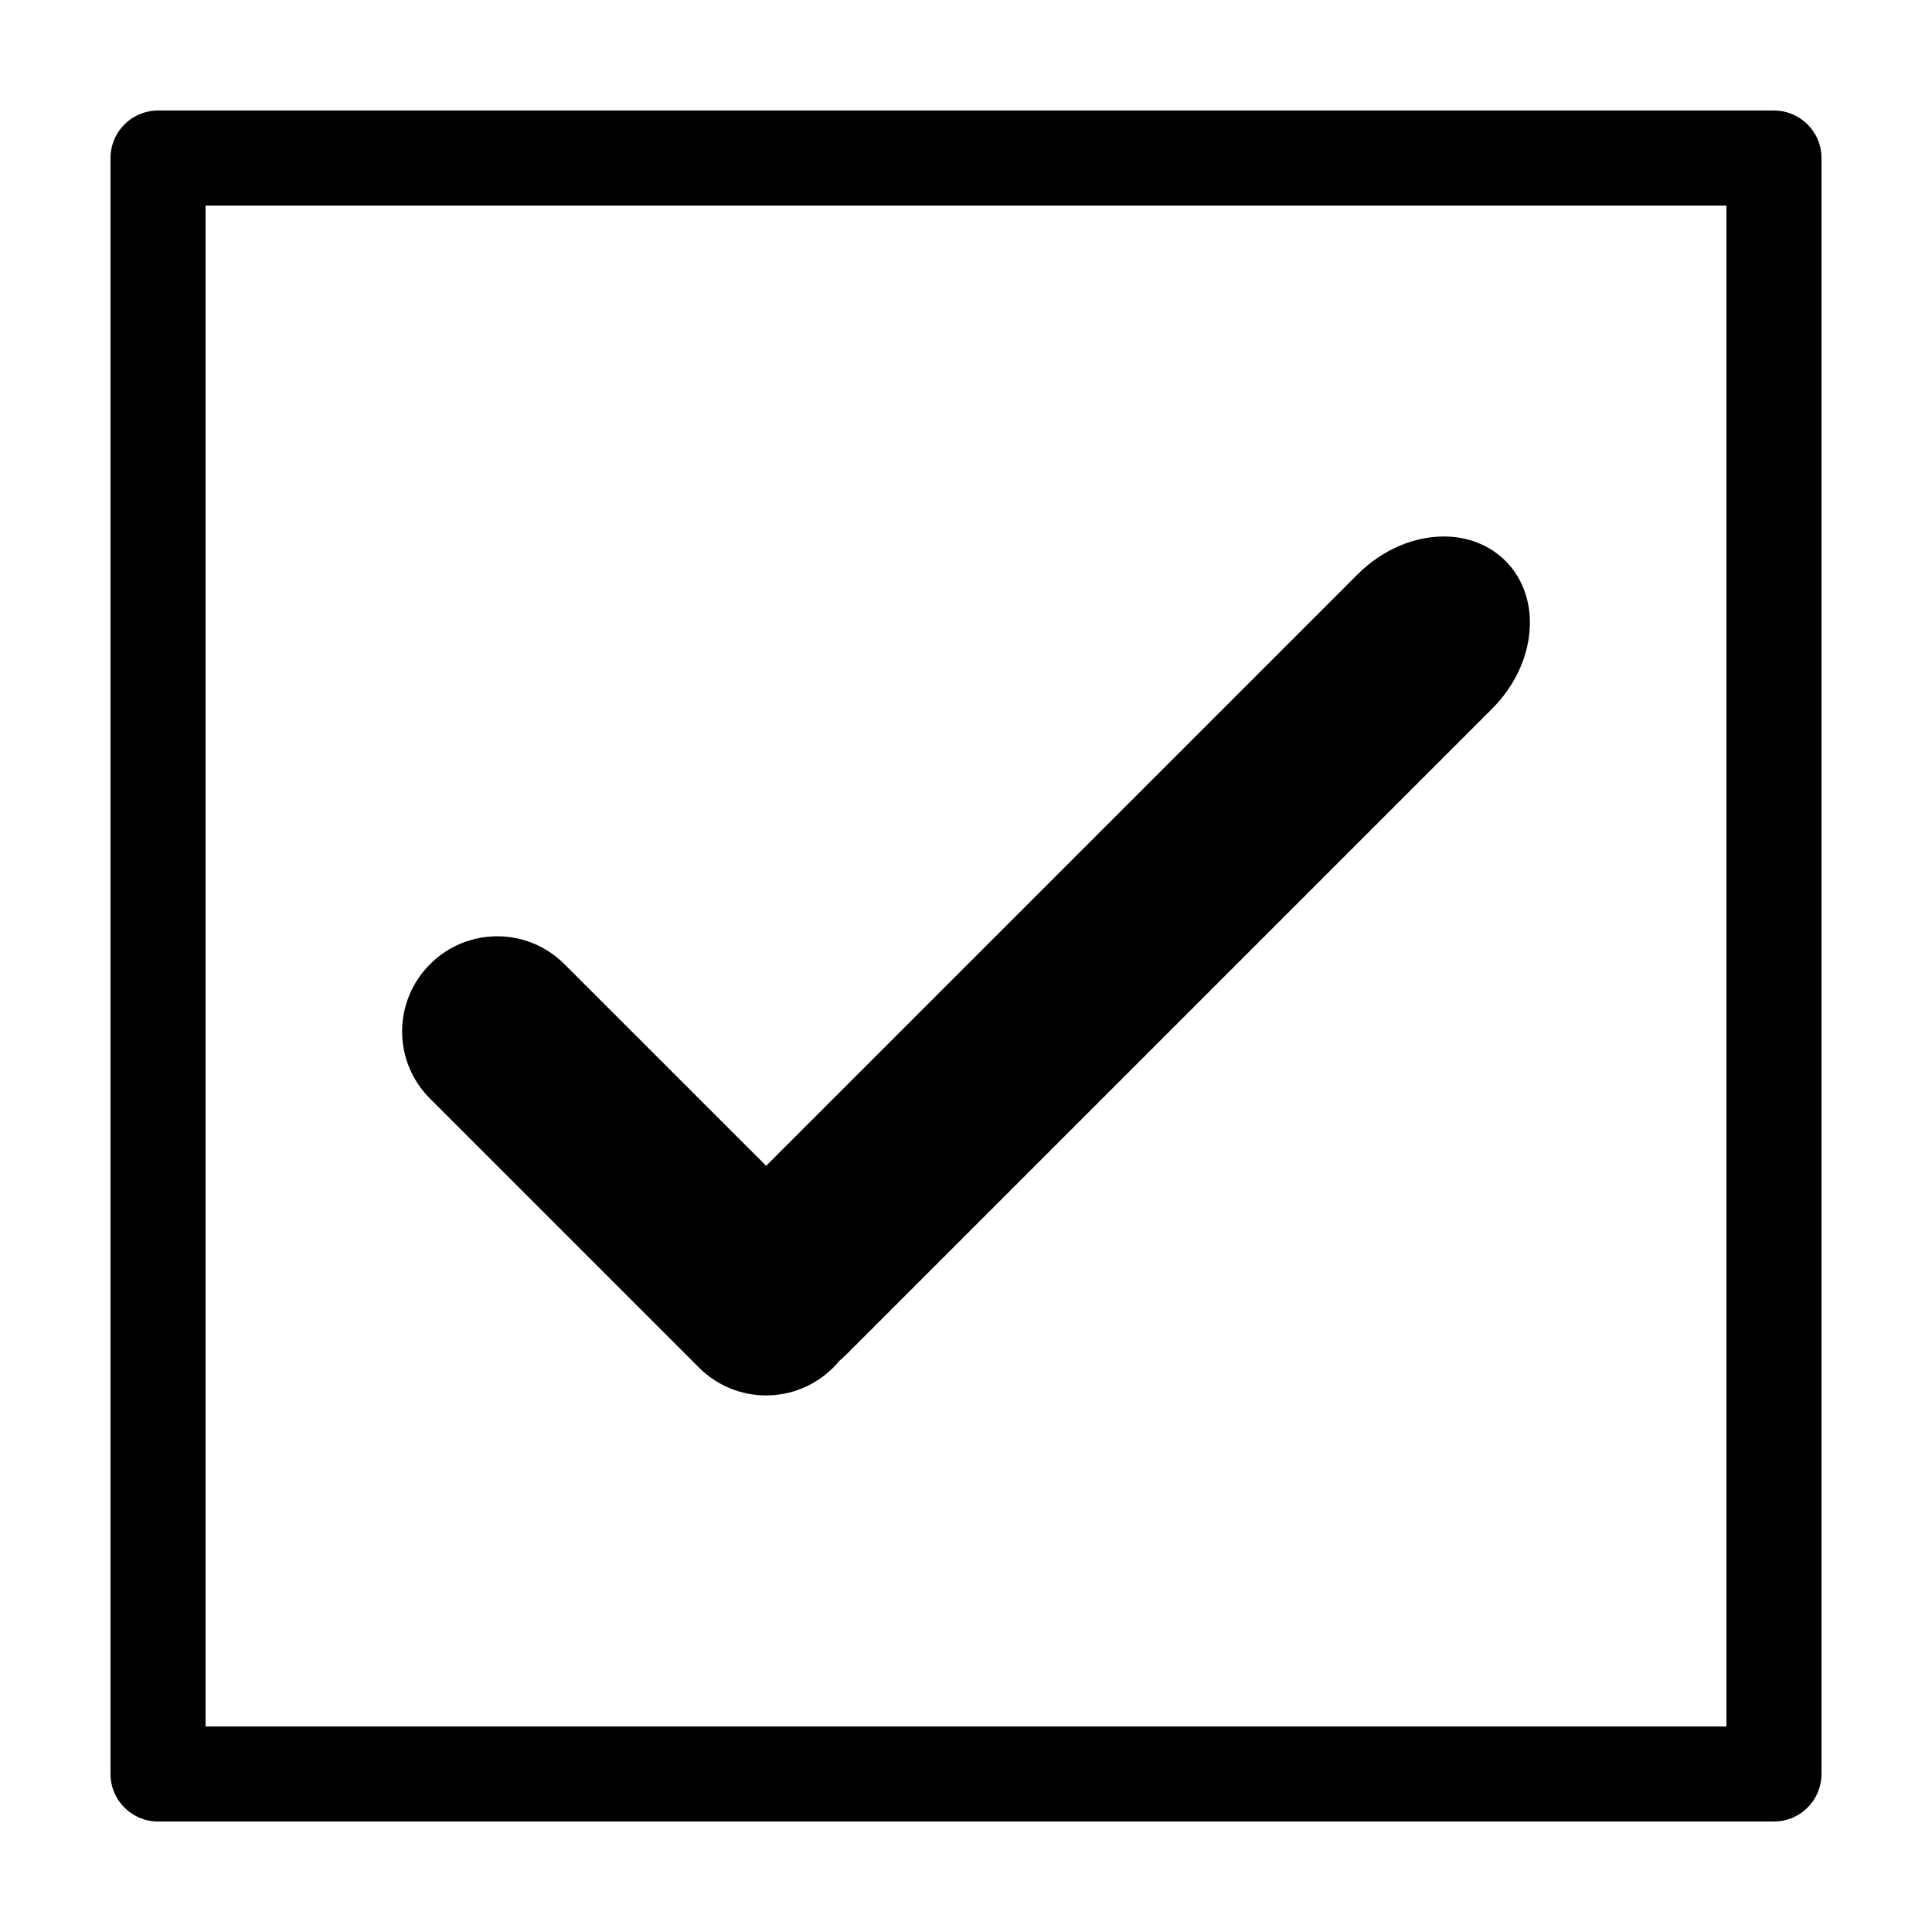
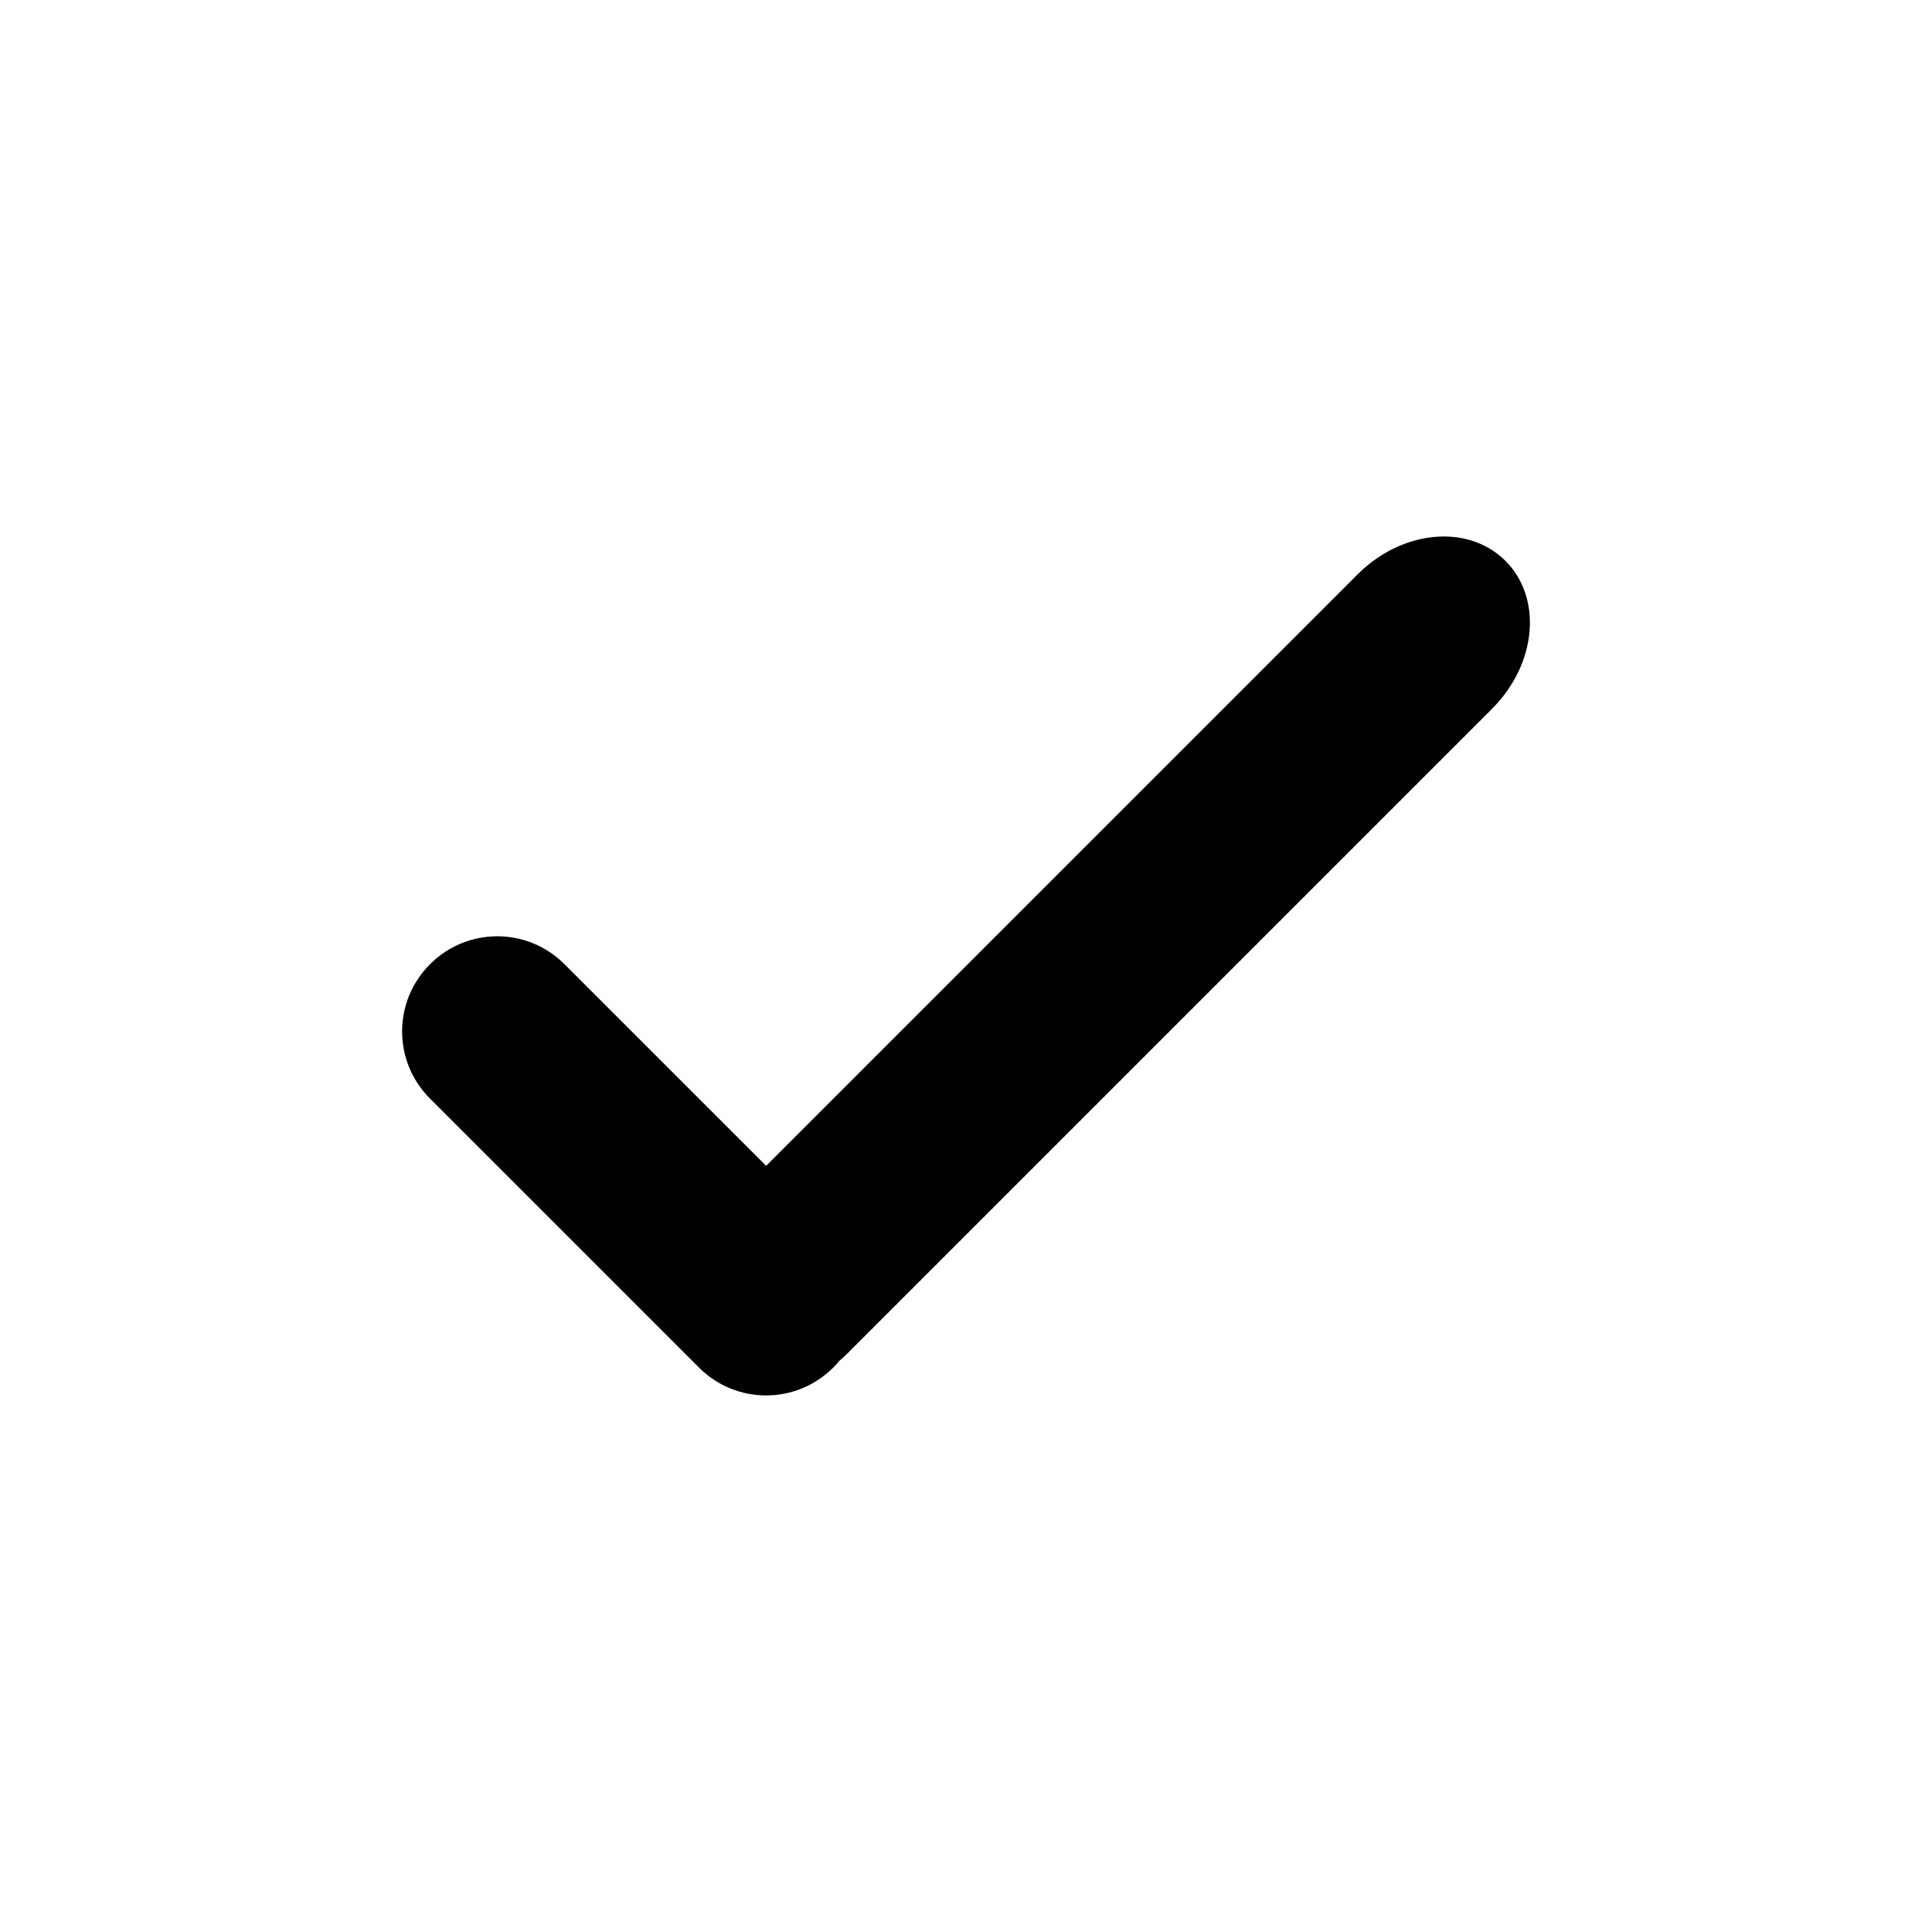
<svg xmlns="http://www.w3.org/2000/svg" fill="#000000" width="800px" height="800px" version="1.1" viewBox="144 144 512 512">
  <g>
    <path d="m526.75 286.18c-7.871-0.043-16.316 3.375-22.977 10.035l-156.74 156.74-53.441-53.43c-9.867-9.867-25.762-9.867-35.629 0-9.867 9.867-9.867 25.762 0 35.629l71.25 71.25c9.867 9.867 25.762 9.867 35.629 0 0.547-0.547 1.047-1.121 1.535-1.703 0.688-0.594 1.371-1.203 2.027-1.859l171-171c11.84-11.84 13.43-29.324 3.562-39.191-4.316-4.316-10.094-6.441-16.215-6.477z" />
-     <path d="m185.88 173.29c-6.957 0-12.594 5.637-12.594 12.594v428.24c0 6.957 5.637 12.594 12.594 12.594h428.24c6.957 0 12.594-5.637 12.594-12.594v-428.24c0-6.957-5.637-12.594-12.594-12.594zm12.594 25.191h403.05l0.004 403.05h-403.05v-403.05z" />
  </g>
</svg>